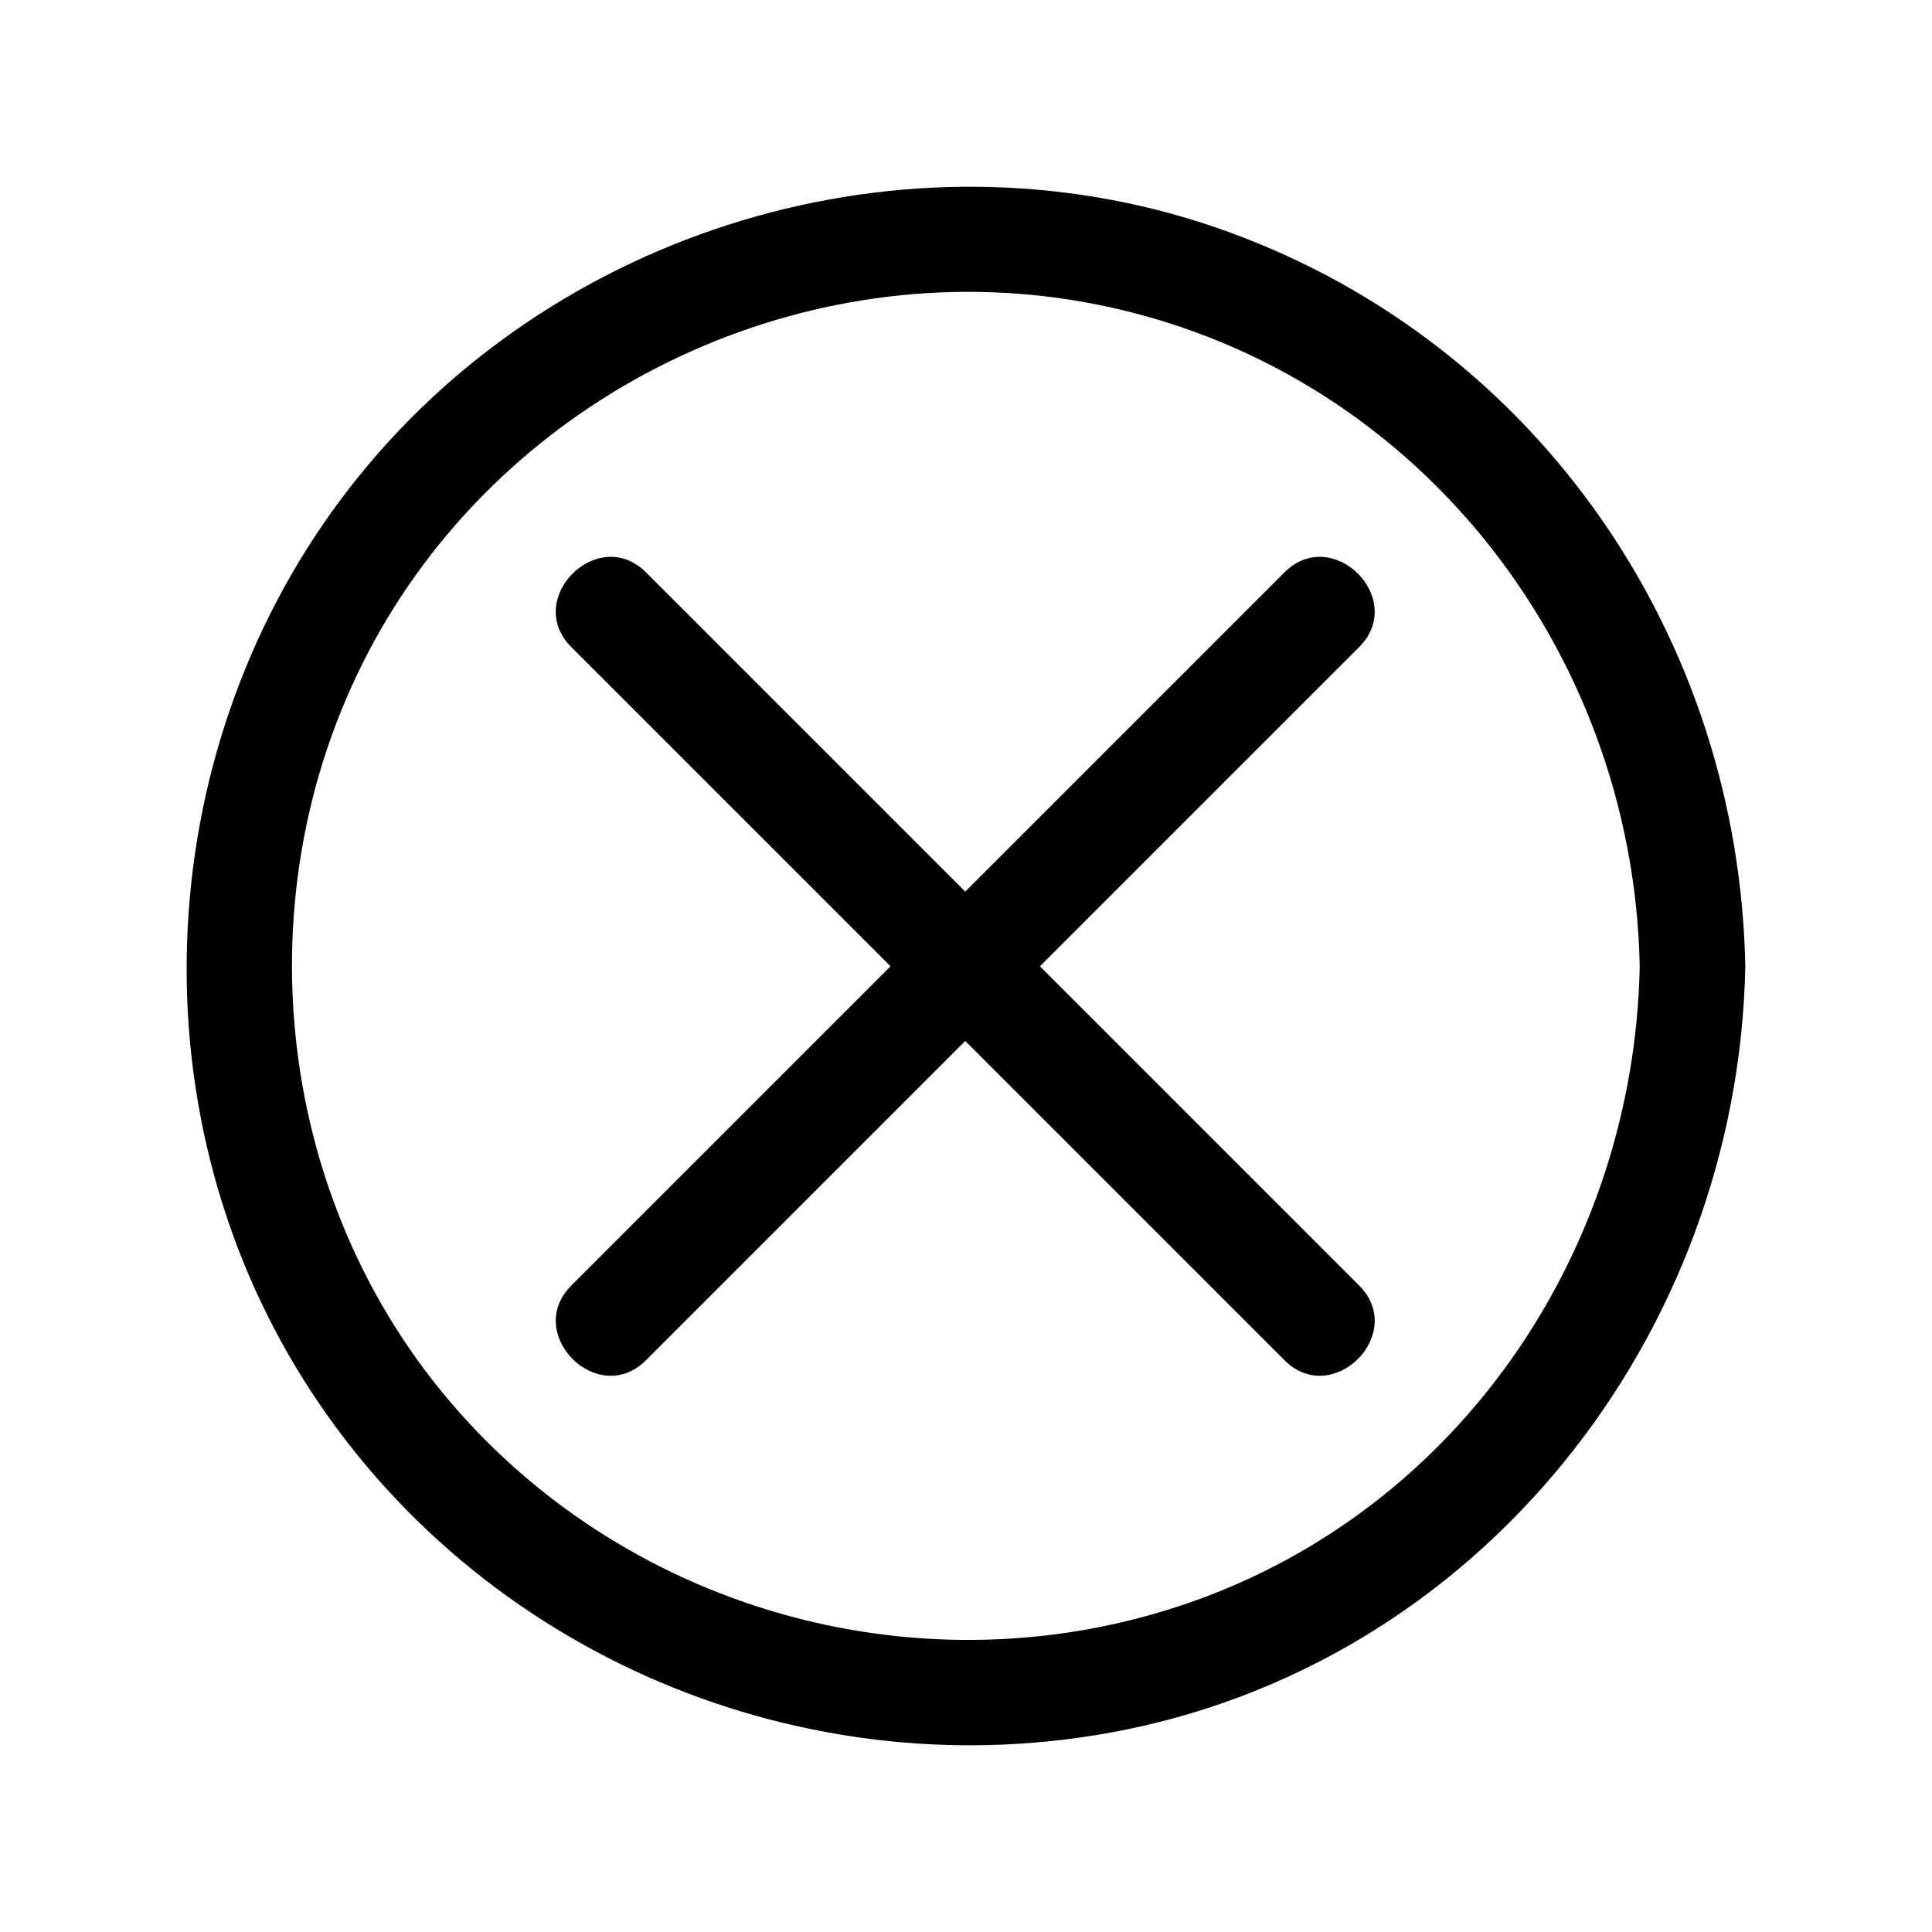
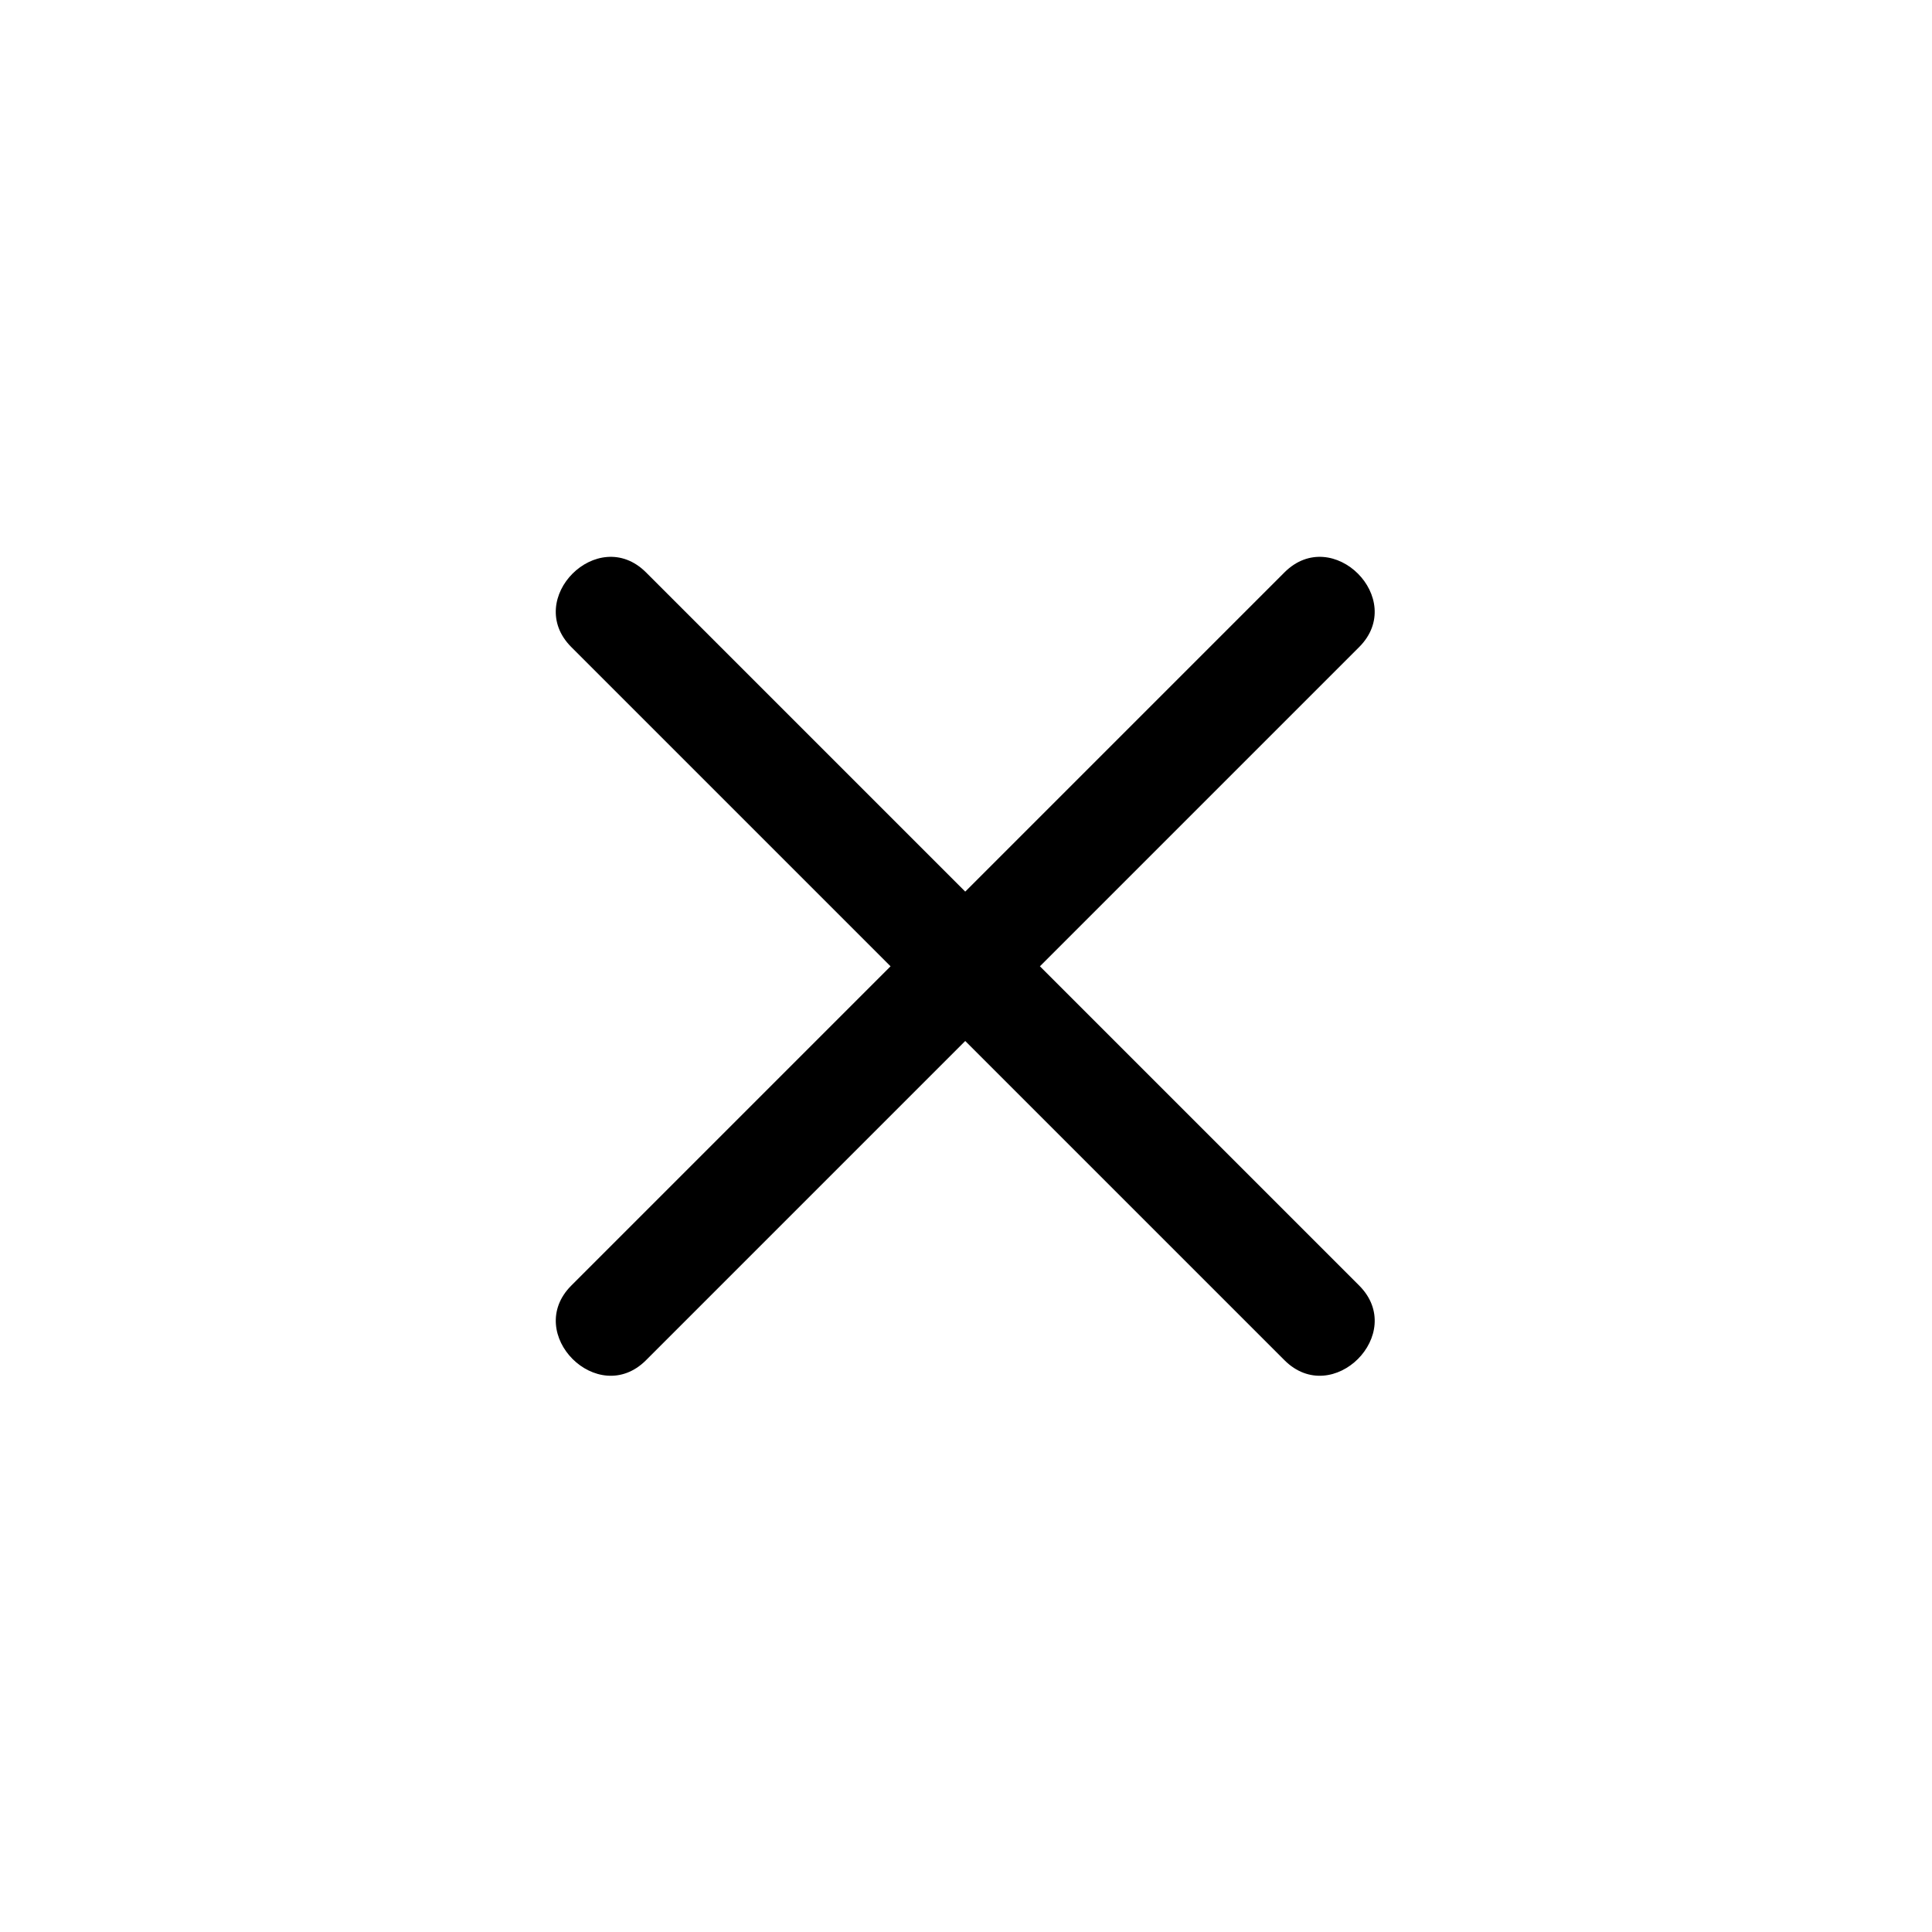
<svg xmlns="http://www.w3.org/2000/svg" fill="#000000" width="800px" height="800px" version="1.1" viewBox="144 144 512 512">
  <g>
-     <path d="m470.01 205.62c-81.766-29.93-176.21-2.977-230.8 64.441-53.957 66.641-61.047 162.84-16.684 236.45 44.359 73.602 130.93 111.86 215.21 96.746 98.074-17.582 166.86-105.2 168.79-203.17-1.711-86.691-54.414-164.41-136.53-194.46zm-10.926 363.14c-69.445 24.109-147.68 2.918-195.47-52.887-49.391-57.668-56.039-143.18-16.918-208.09 38.312-63.566 114.41-97.461 187.31-83.219 84.199 16.449 142.87 90.859 144.54 175.52-1.484 75.082-47.551 143.71-119.46 168.68z" />
    <path d="m419.59 400.08c28.199-28.199 56.398-56.398 84.602-84.602 12.754-12.754-7.031-32.551-19.793-19.793-28.199 28.199-56.398 56.398-84.602 84.602-28.199-28.199-56.398-56.398-84.602-84.602-12.754-12.754-32.551 7.031-19.793 19.793 28.199 28.199 56.398 56.398 84.602 84.602-28.199 28.199-56.398 56.398-84.598 84.602-12.754 12.754 7.031 32.551 19.793 19.793 28.199-28.199 56.398-56.398 84.602-84.602l84.602 84.602c12.754 12.754 32.551-7.031 19.793-19.793-28.207-28.203-56.406-56.402-84.605-84.602z" />
  </g>
</svg>